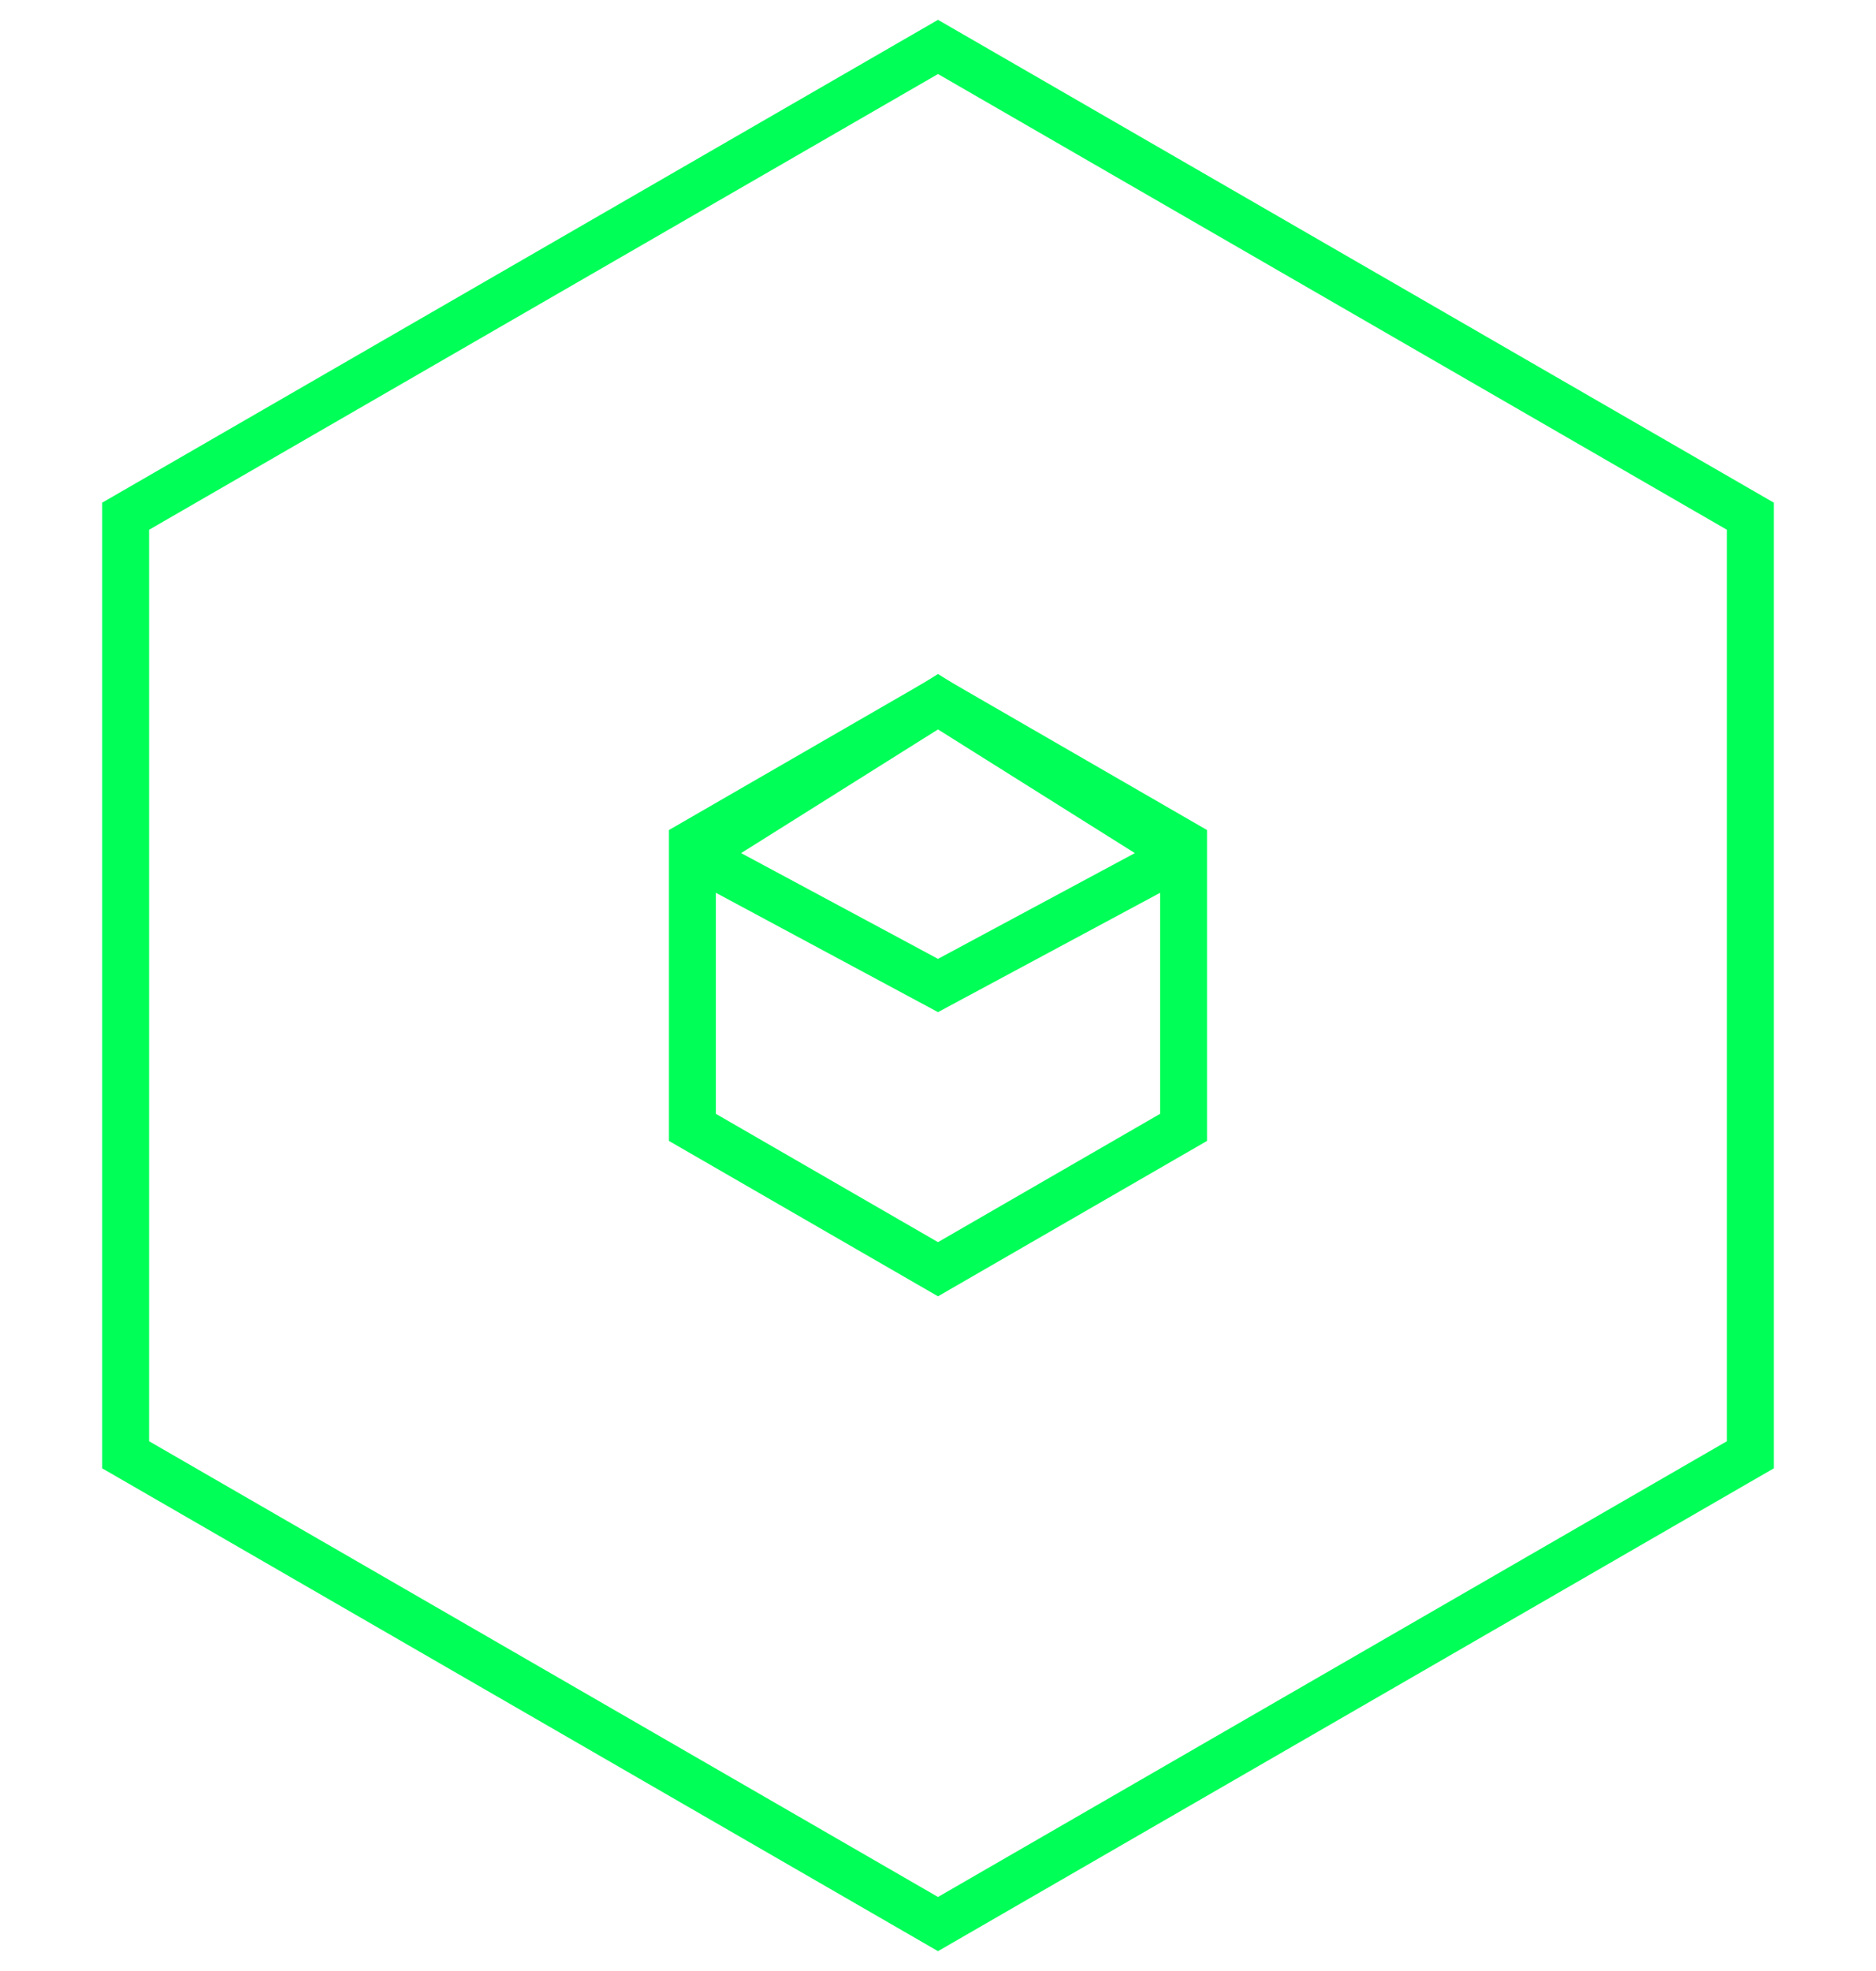
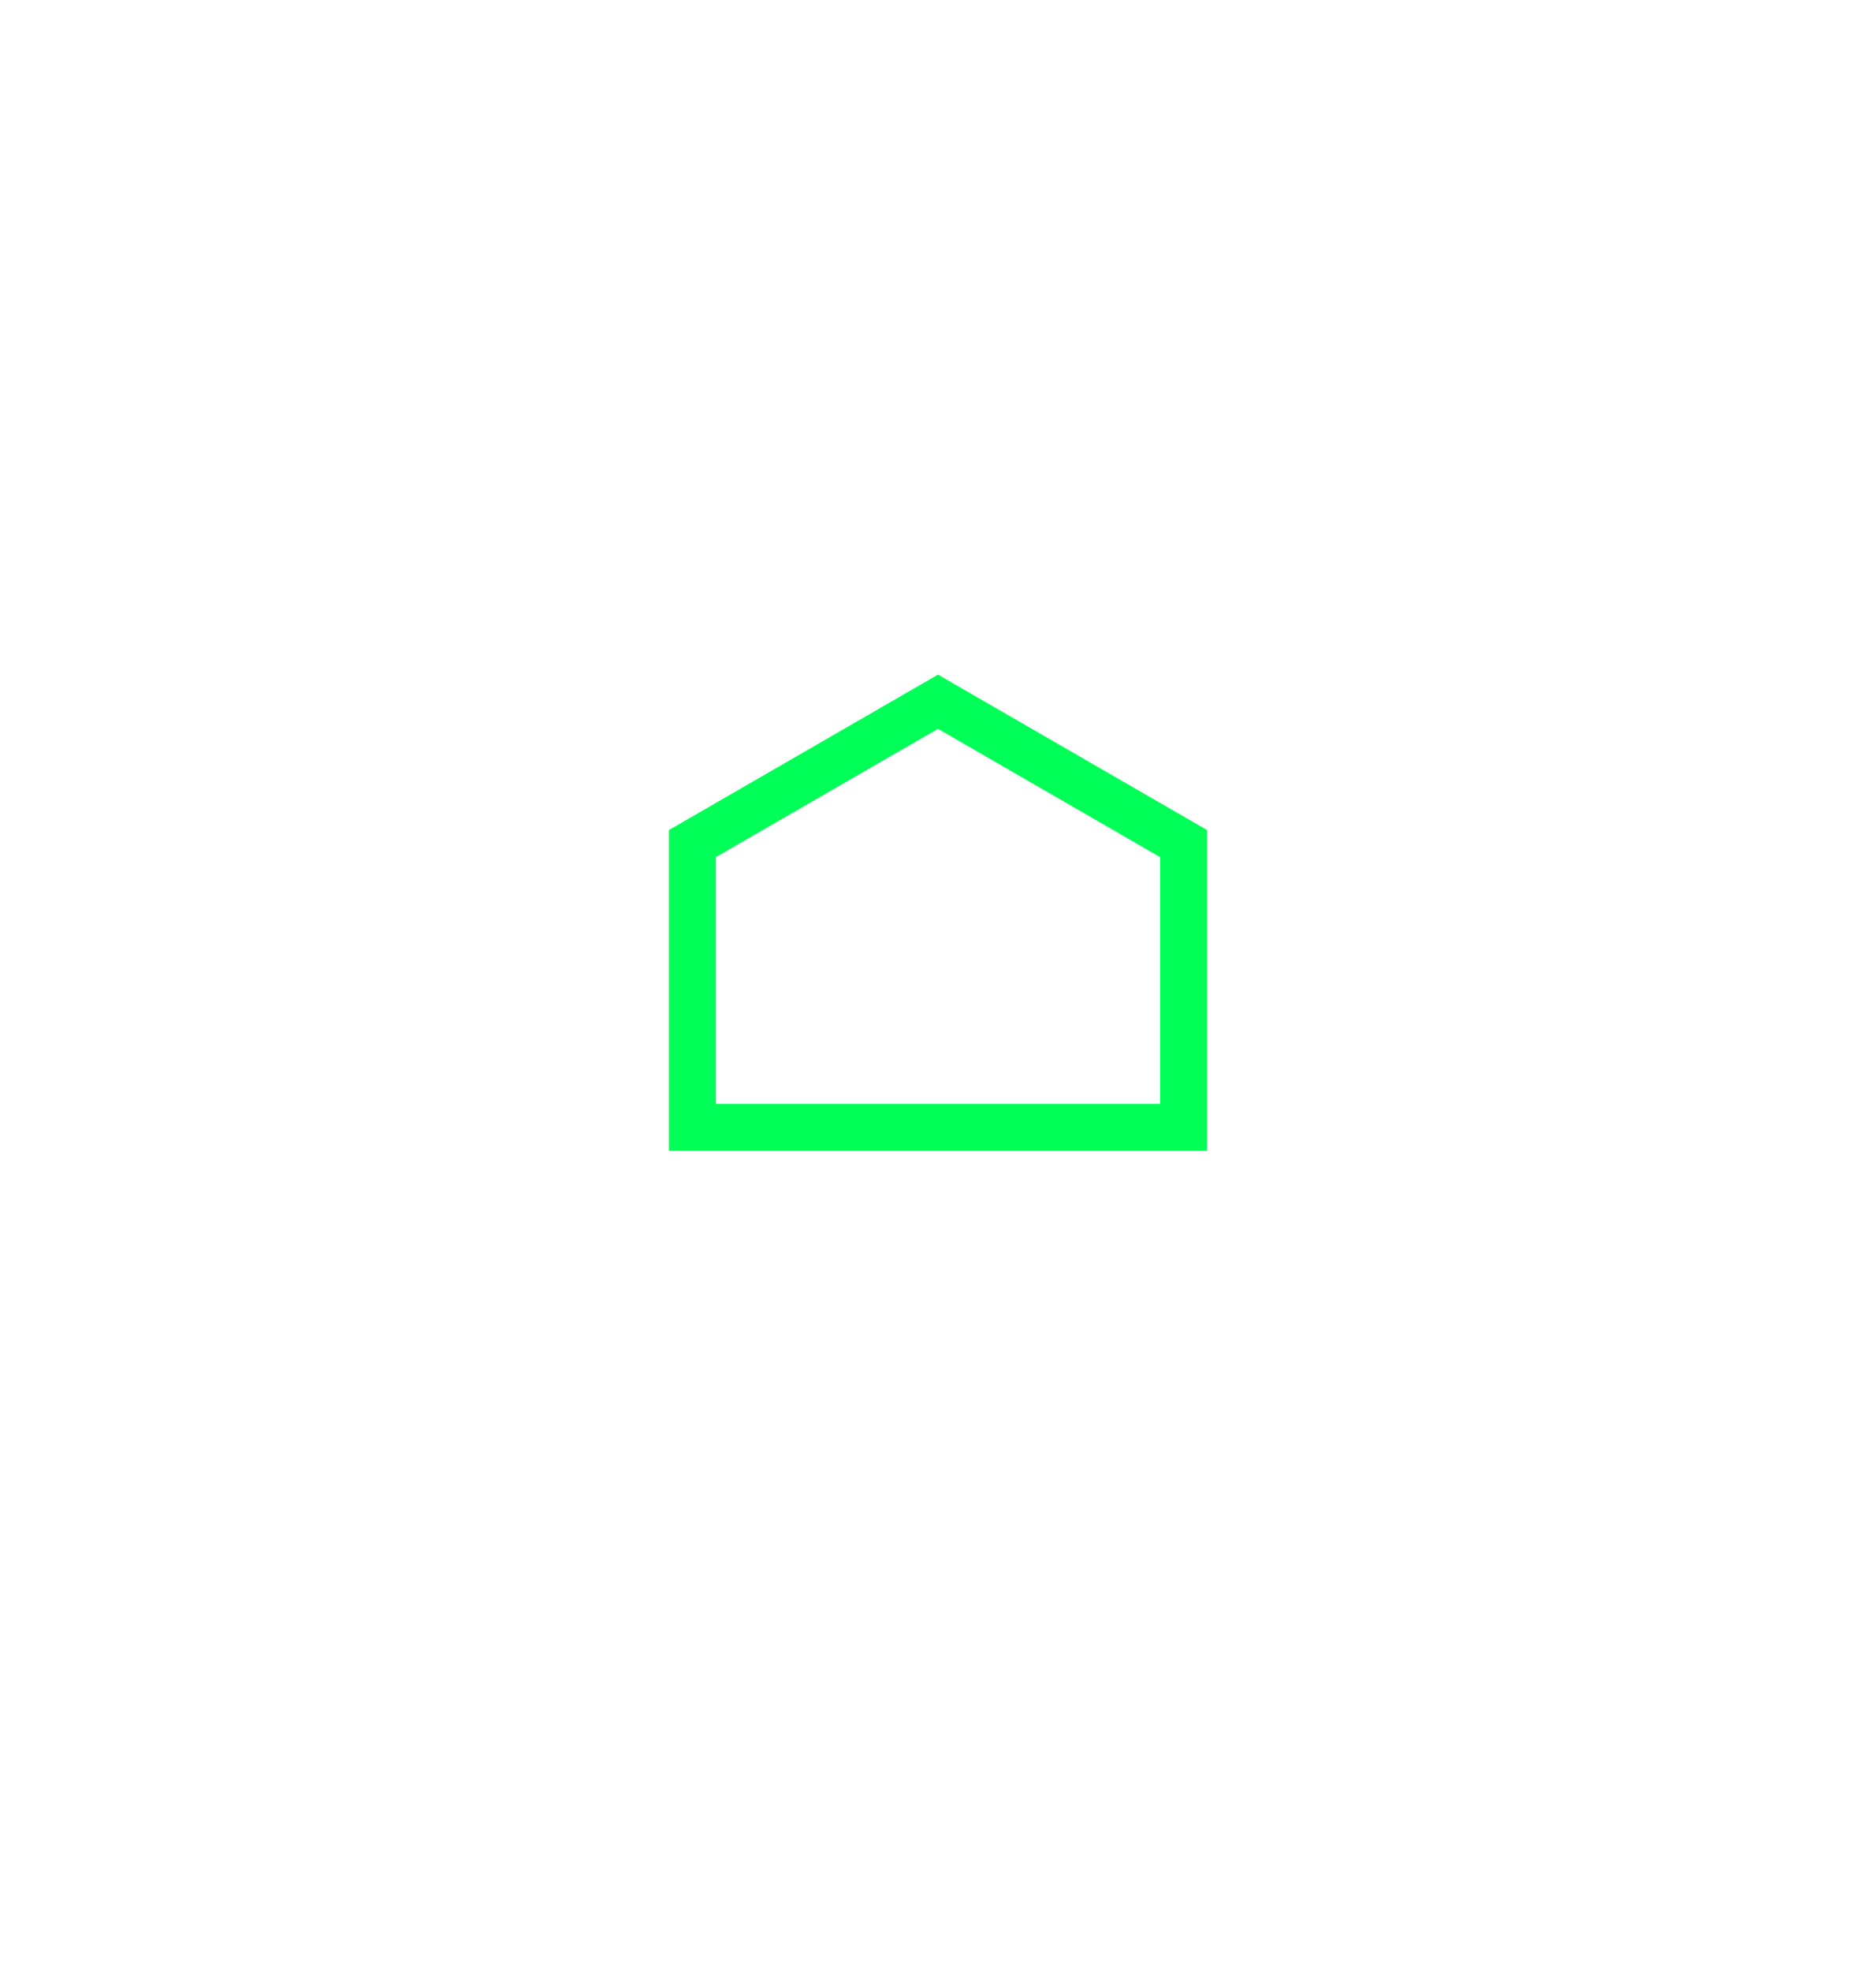
<svg xmlns="http://www.w3.org/2000/svg" width="40" height="42" viewBox="0 0 40 42" fill="none">
-   <path d="M20 1L37.321 11V31L20 41L2.679 31V11L20 1Z" stroke="#00FF57" />
-   <path d="M20 14.953L25.236 17.976V24.023L20 27.046L14.763 24.023V17.976L20 14.953Z" stroke="#00FF57" />
-   <path d="M20 14.953L25.116 18.165V18.253L20 21L14.884 18.253V18.165L20 14.953Z" stroke="#00FF57" />
+   <path d="M20 14.953L25.236 17.976V24.023L14.763 24.023V17.976L20 14.953Z" stroke="#00FF57" />
</svg>